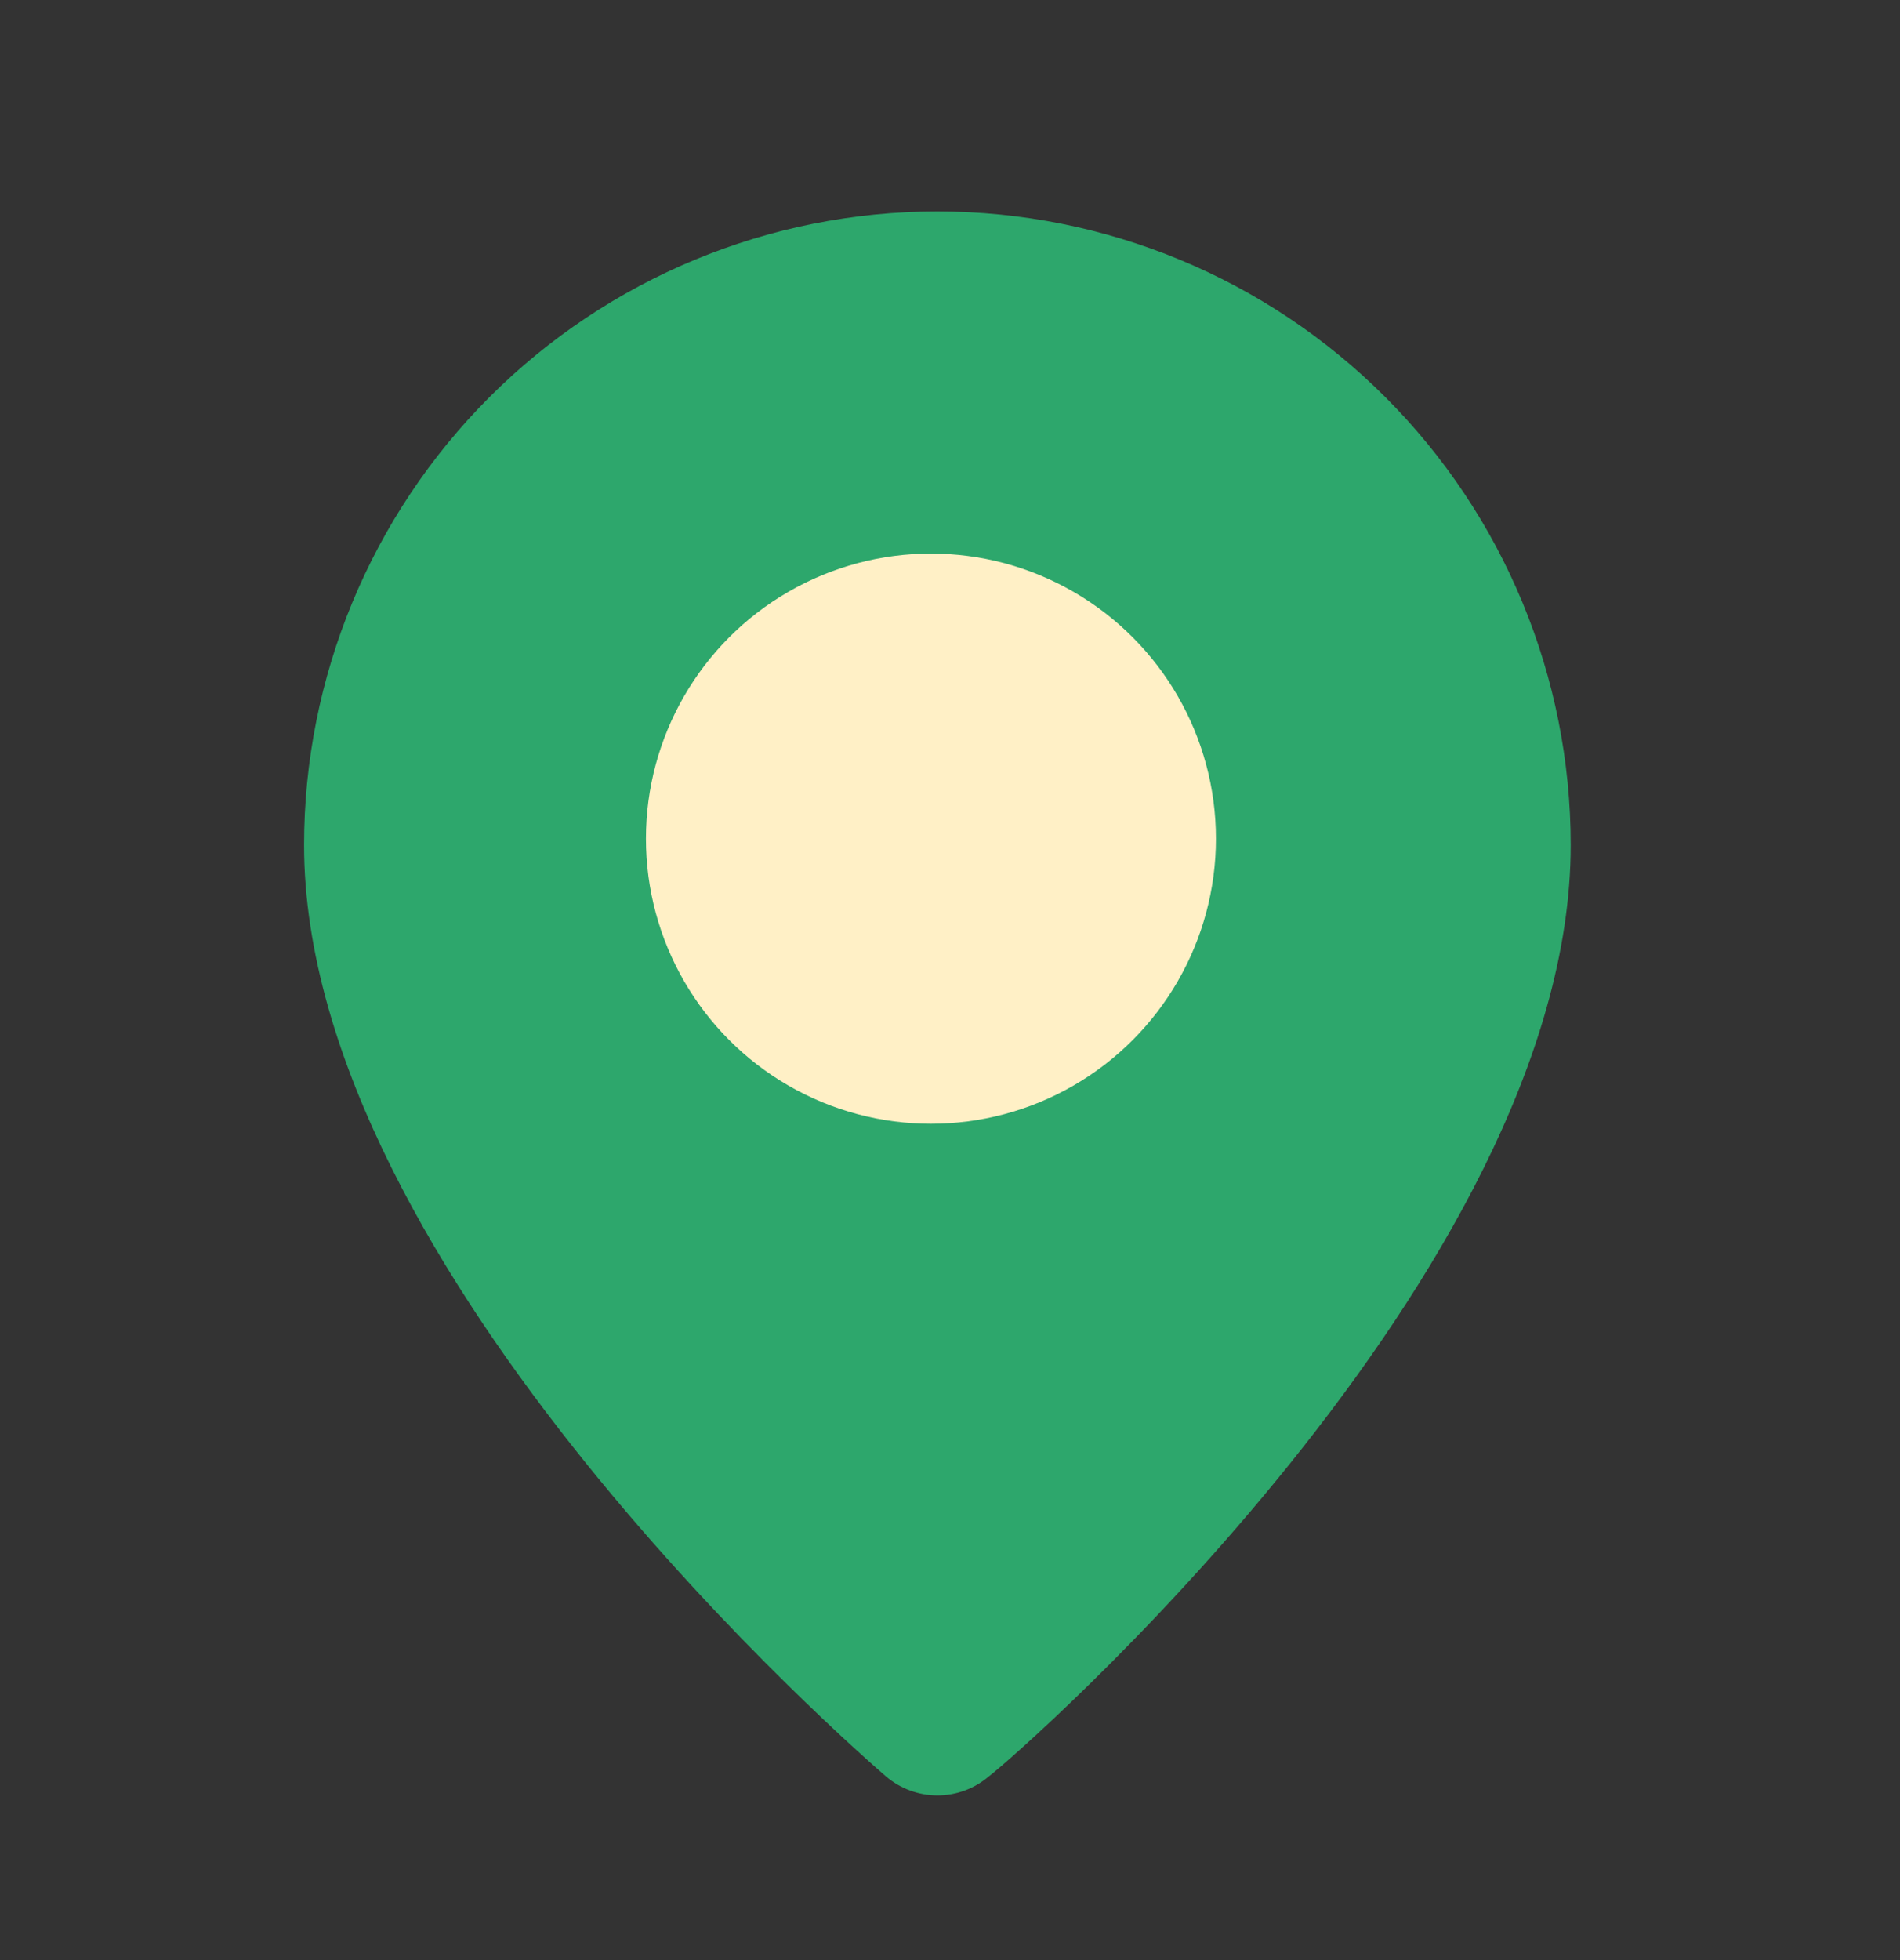
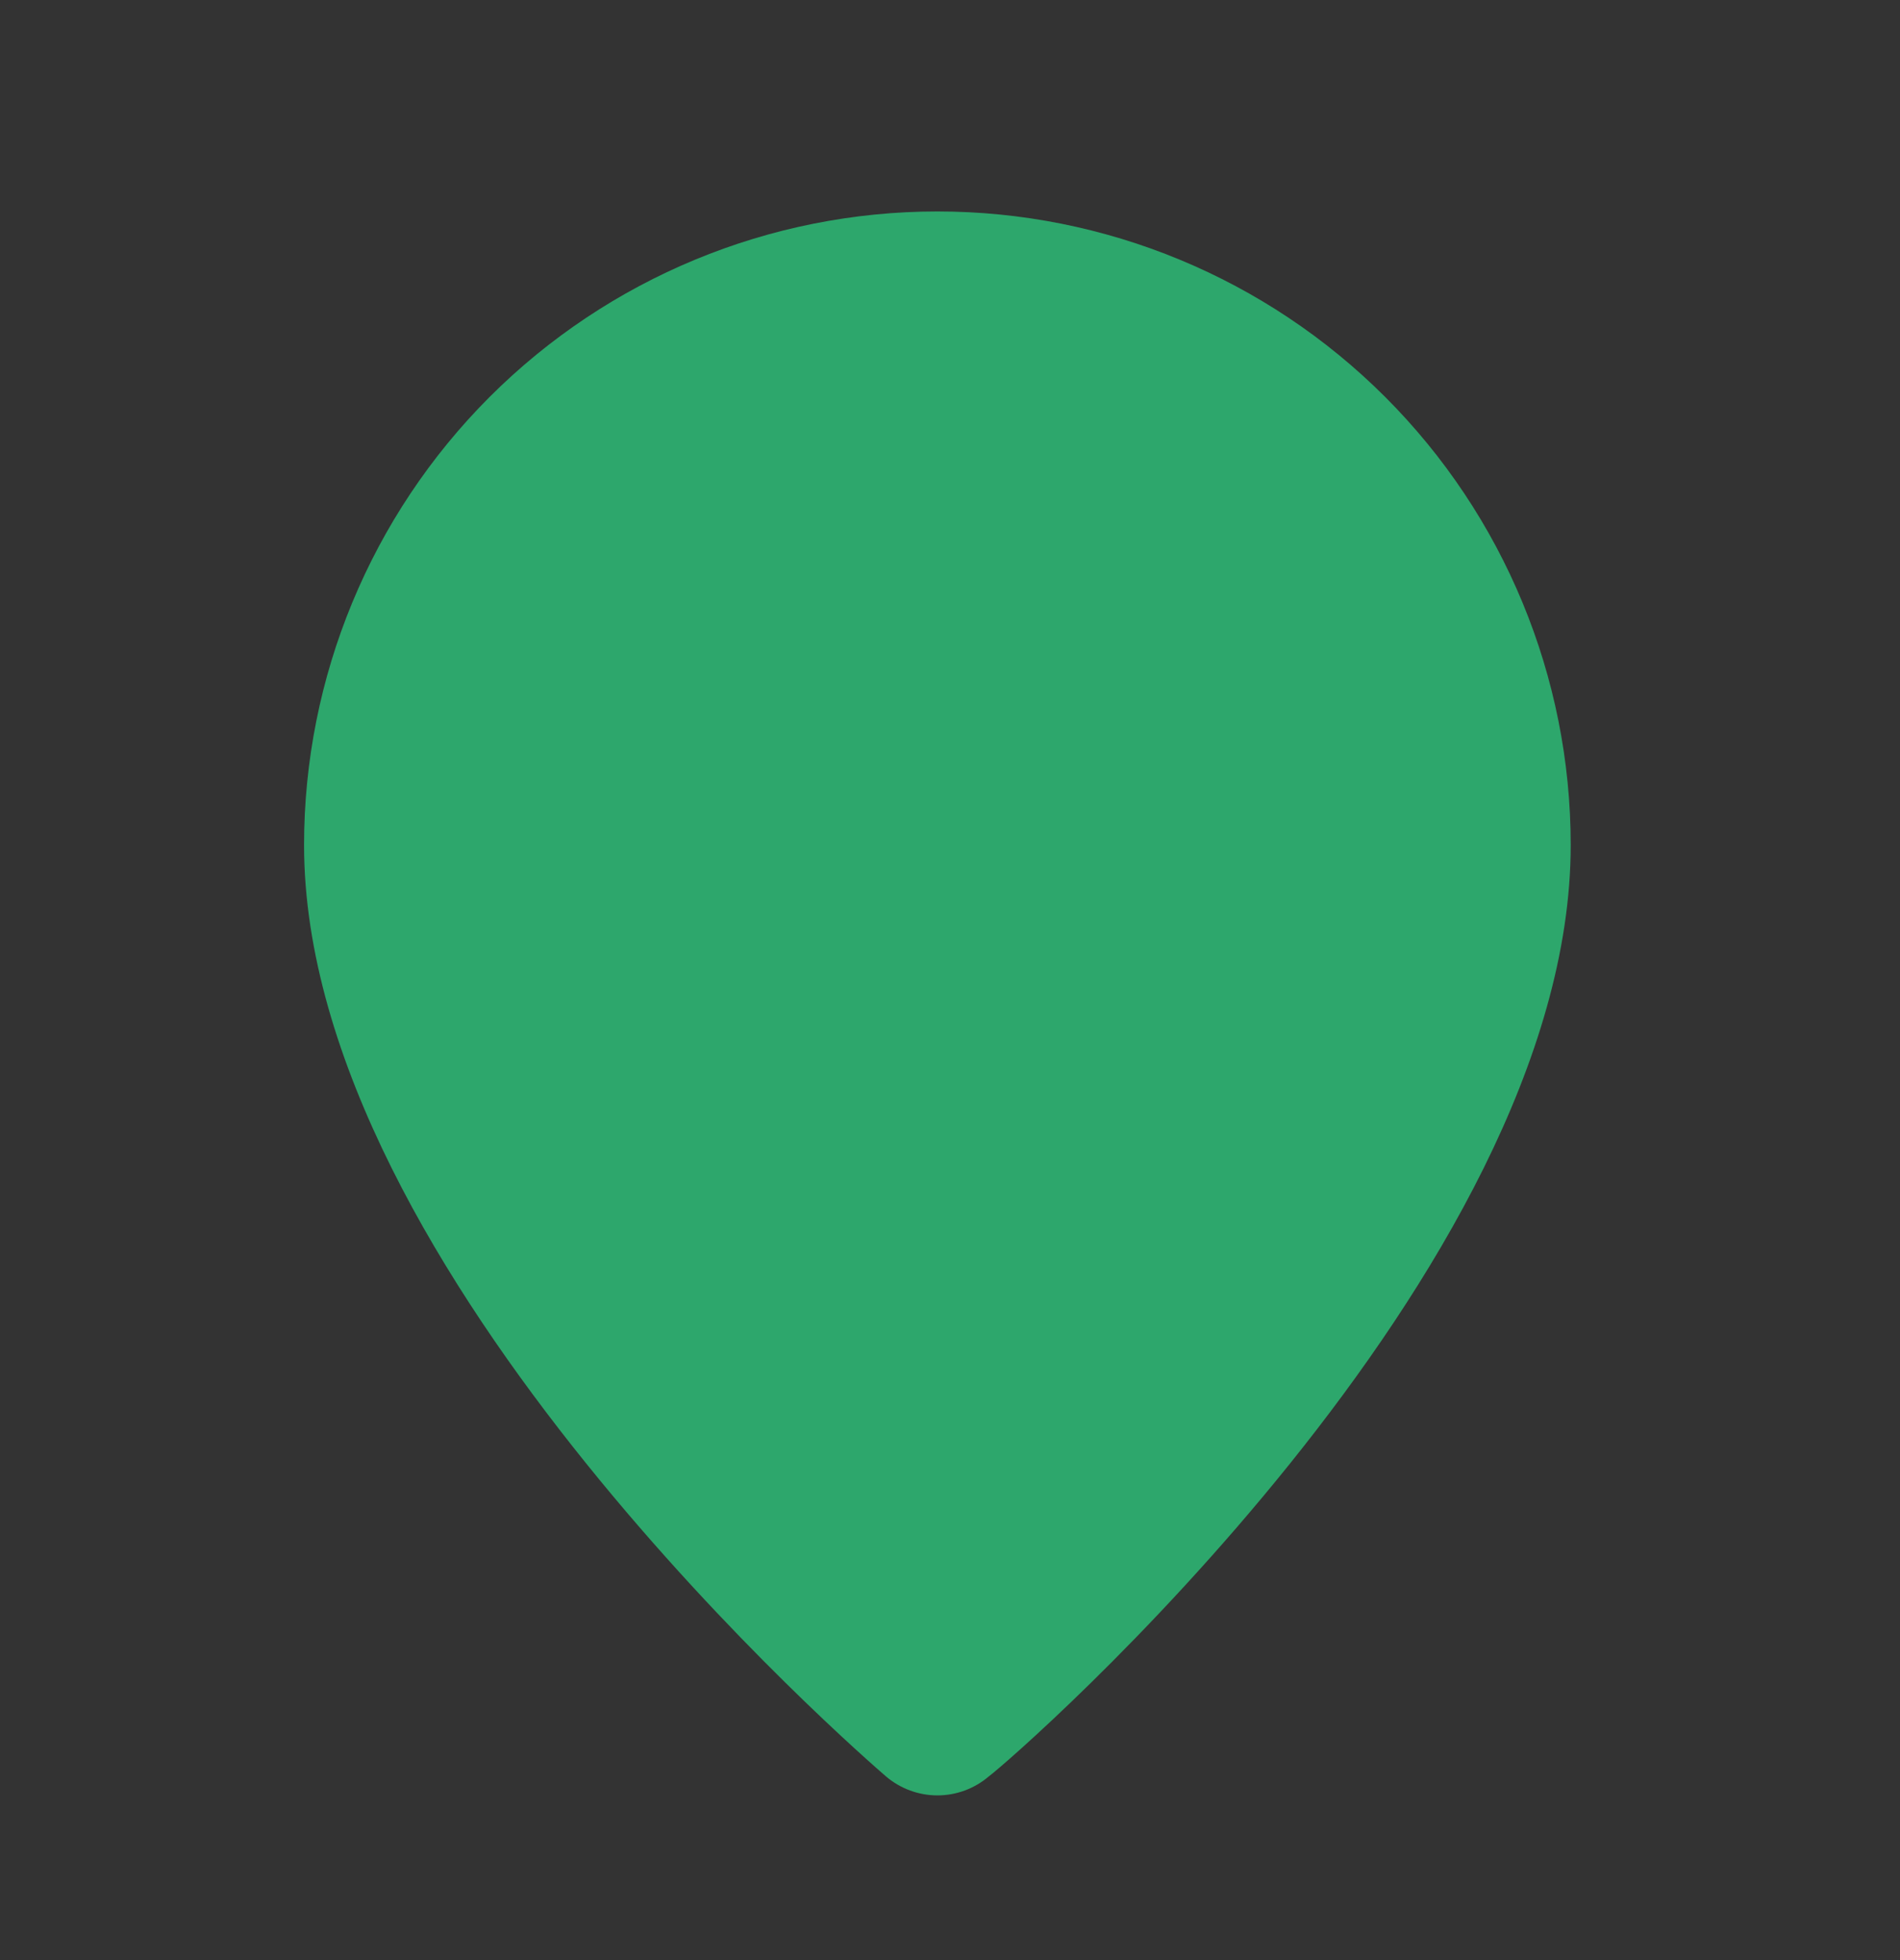
<svg xmlns="http://www.w3.org/2000/svg" width="32" height="33" viewBox="0 0 32 33" fill="none">
  <rect x="0" y="0" width="32" height="33" fill="#333333" stroke="none" />
-   <path d="M15.788 3.56C12.959 3.56 10.246 4.684 8.245 6.684C6.245 8.685 5.121 11.398 5.121 14.227C5.121 21.427 14.521 29.56 14.921 29.907C15.163 30.113 15.47 30.227 15.788 30.227C16.106 30.227 16.413 30.113 16.654 29.907C17.121 29.56 26.454 21.427 26.454 14.227C26.454 11.398 25.331 8.685 23.33 6.684C21.33 4.684 18.617 3.56 15.788 3.56ZM15.788 8.893C14.733 8.893 13.702 9.206 12.825 9.792C11.948 10.378 11.264 11.211 10.86 12.186C10.457 13.16 10.351 14.233 10.557 15.267C10.763 16.302 11.271 17.252 12.017 17.998C12.762 18.744 13.713 19.252 14.747 19.457C15.782 19.663 16.854 19.558 17.829 19.154C18.803 18.75 19.636 18.067 20.222 17.19C20.808 16.313 21.121 15.281 21.121 14.227C21.121 12.812 20.559 11.456 19.559 10.455C18.559 9.455 17.202 8.893 15.788 8.893Z" fill="#2DA76C" />
-   <ellipse cx="15.679" cy="14.12" rx="4.8" ry="4.8" fill="#FFF0C6" />
+   <path d="M15.788 3.56C12.959 3.56 10.246 4.684 8.245 6.684C6.245 8.685 5.121 11.398 5.121 14.227C5.121 21.427 14.521 29.56 14.921 29.907C15.163 30.113 15.47 30.227 15.788 30.227C16.106 30.227 16.413 30.113 16.654 29.907C17.121 29.56 26.454 21.427 26.454 14.227C26.454 11.398 25.331 8.685 23.33 6.684C21.33 4.684 18.617 3.56 15.788 3.56M15.788 8.893C14.733 8.893 13.702 9.206 12.825 9.792C11.948 10.378 11.264 11.211 10.86 12.186C10.457 13.16 10.351 14.233 10.557 15.267C10.763 16.302 11.271 17.252 12.017 17.998C12.762 18.744 13.713 19.252 14.747 19.457C15.782 19.663 16.854 19.558 17.829 19.154C18.803 18.75 19.636 18.067 20.222 17.19C20.808 16.313 21.121 15.281 21.121 14.227C21.121 12.812 20.559 11.456 19.559 10.455C18.559 9.455 17.202 8.893 15.788 8.893Z" fill="#2DA76C" />
</svg>